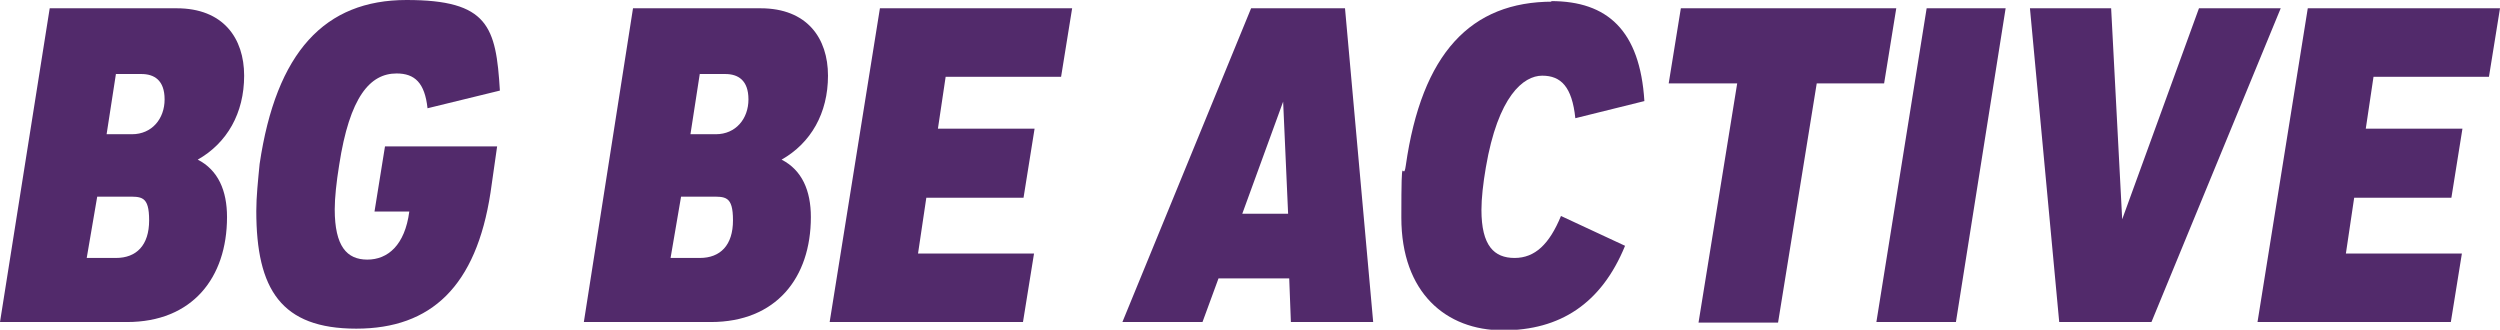
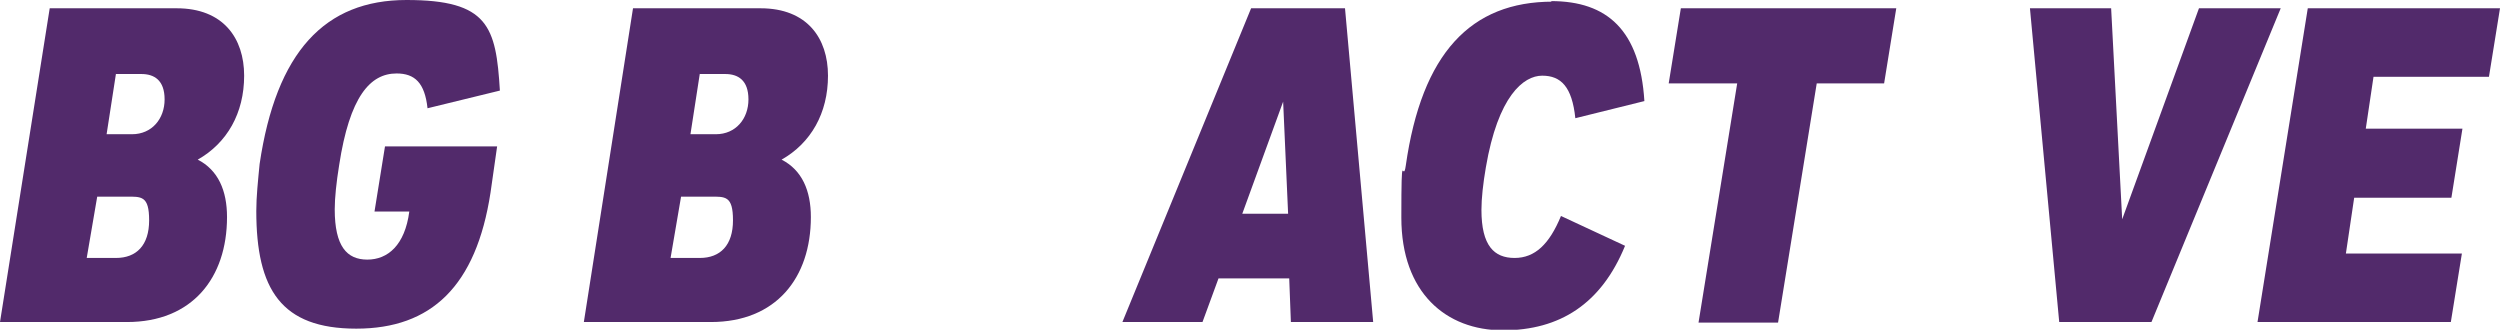
<svg xmlns="http://www.w3.org/2000/svg" viewBox="0 0 452.6 59.7">
  <defs>
    <style>      .cls-1 {        fill: #522a6b;      }    </style>
  </defs>
  <g>
    <g id="Layer_1">
      <g id="Layer_1-2" data-name="Layer_1">
        <g id="Group">
          <path id="Vector" class="cls-1" d="M9.1,1.5h22.9c8.4,0,12.2,5.4,12.2,12.2s-3.1,12.2-8.4,15.2c3.7,1.9,5.3,5.6,5.3,10.4,0,11-6.3,19-18.1,19H0L9,1.5h.2-.1ZM17.6,35.6l-1.9,11.1h5.3c3.7,0,6-2.3,6-6.8s-1.4-4.3-4.2-4.3h-5.3.1ZM21,13.3l-1.7,11h4.6c3.6,0,5.9-2.8,5.9-6.3s-1.9-4.6-4.2-4.6h-4.6v-.1Z" />
          <path id="Vector_2" class="cls-1" d="M46.4,38.2c0-2.6.3-5.4.6-8.5C50,9.4,58.8,0,73.6,0s16.2,4.8,16.9,16.4l-13.1,3.2c-.5-4.6-2.3-6.3-5.6-6.3-4.8,0-8.5,4.2-10.4,16.6-.5,3.1-.8,5.9-.8,8,0,6.7,2.2,9.1,5.9,9.1s6.8-2.6,7.6-8.7h-6.3l1.9-11.8h20.3l-1.2,8.4c-2.6,16.9-10.7,24.6-24.3,24.6s-18.1-7.1-18.1-21.3h.2-.2Z" />
          <path id="Vector_3" class="cls-1" d="M114.8,1.5h22.9c8.4,0,12.2,5.4,12.2,12.2s-3.1,12.2-8.4,15.2c3.7,1.9,5.3,5.6,5.3,10.4,0,11-6.3,19-18.1,19h-23L114.6,1.5h.2ZM123.3,35.6l-1.9,11.1h5.3c3.7,0,6-2.3,6-6.8s-1.4-4.3-4.2-4.3h-5.3.1ZM126.7,13.3l-1.7,11h4.6c3.6,0,5.9-2.8,5.9-6.3s-1.9-4.6-4.2-4.6h-4.6v-.1Z" />
-           <path id="Vector_4" class="cls-1" d="M185.3,58.3h-35.1L159.3,1.5h34.8l-2,12.4h-20.9l-1.4,9.4h17.5l-2,12.5h-17.6l-1.5,10.1h21l-2,12.4h.2-.1Z" />
          <path id="Vector_5" class="cls-1" d="M233.4,50.4h-12.8l-2.9,7.9h-14.5L226.5,1.5h17l5.1,56.8h-14.9l-.3-7.9h0ZM224.8,38.7h8.4l-.9-20.3-7.4,20.3h-.1Z" />
          <path id="Vector_6" class="cls-1" d="M280.8.2c10.2,0,16.1,5.3,16.9,18.1l-12.5,3.1c-.6-5.7-2.6-7.7-6-7.7s-8,3.7-10.2,16.6c-.5,2.9-.8,5.6-.8,7.7,0,6.5,2.3,8.7,6,8.7s6.3-2.5,8.4-7.6l11.6,5.4c-4.3,10.5-11.8,15.3-22.1,15.3s-18.4-6.8-18.4-20.4.3-5.9.8-9.4c2.9-20.4,11.8-29.7,26.6-29.7h-.2l-.1-.1Z" />
          <path id="Vector_7" class="cls-1" d="M343.3,1.5l-2.2,13.6h-12.2l-7,43.3h-14.4l7-43.3h-12.4l2.2-13.6s39,0,39,0Z" />
-           <path id="Vector_8" class="cls-1" d="M348.7,1.5h14.4l-9,56.8h-14.4l9.1-56.8h-.2.1Z" />
          <path id="Vector_9" class="cls-1" d="M398.2,1.5h14.7l-23.4,56.8h-16.7l-5.3-56.8h14.7l2,38.2,13.9-38.2h.1Z" />
          <path id="Vector_10" class="cls-1" d="M443.8,58.3h-35.1l9.1-56.8h34.8l-2,12.4h-20.9l-1.4,9.4h17.5l-2,12.5h-17.6l-1.5,10.1h21l-2,12.4h.2-.1Z" />
        </g>
      </g>
    </g>
  </g>
</svg>